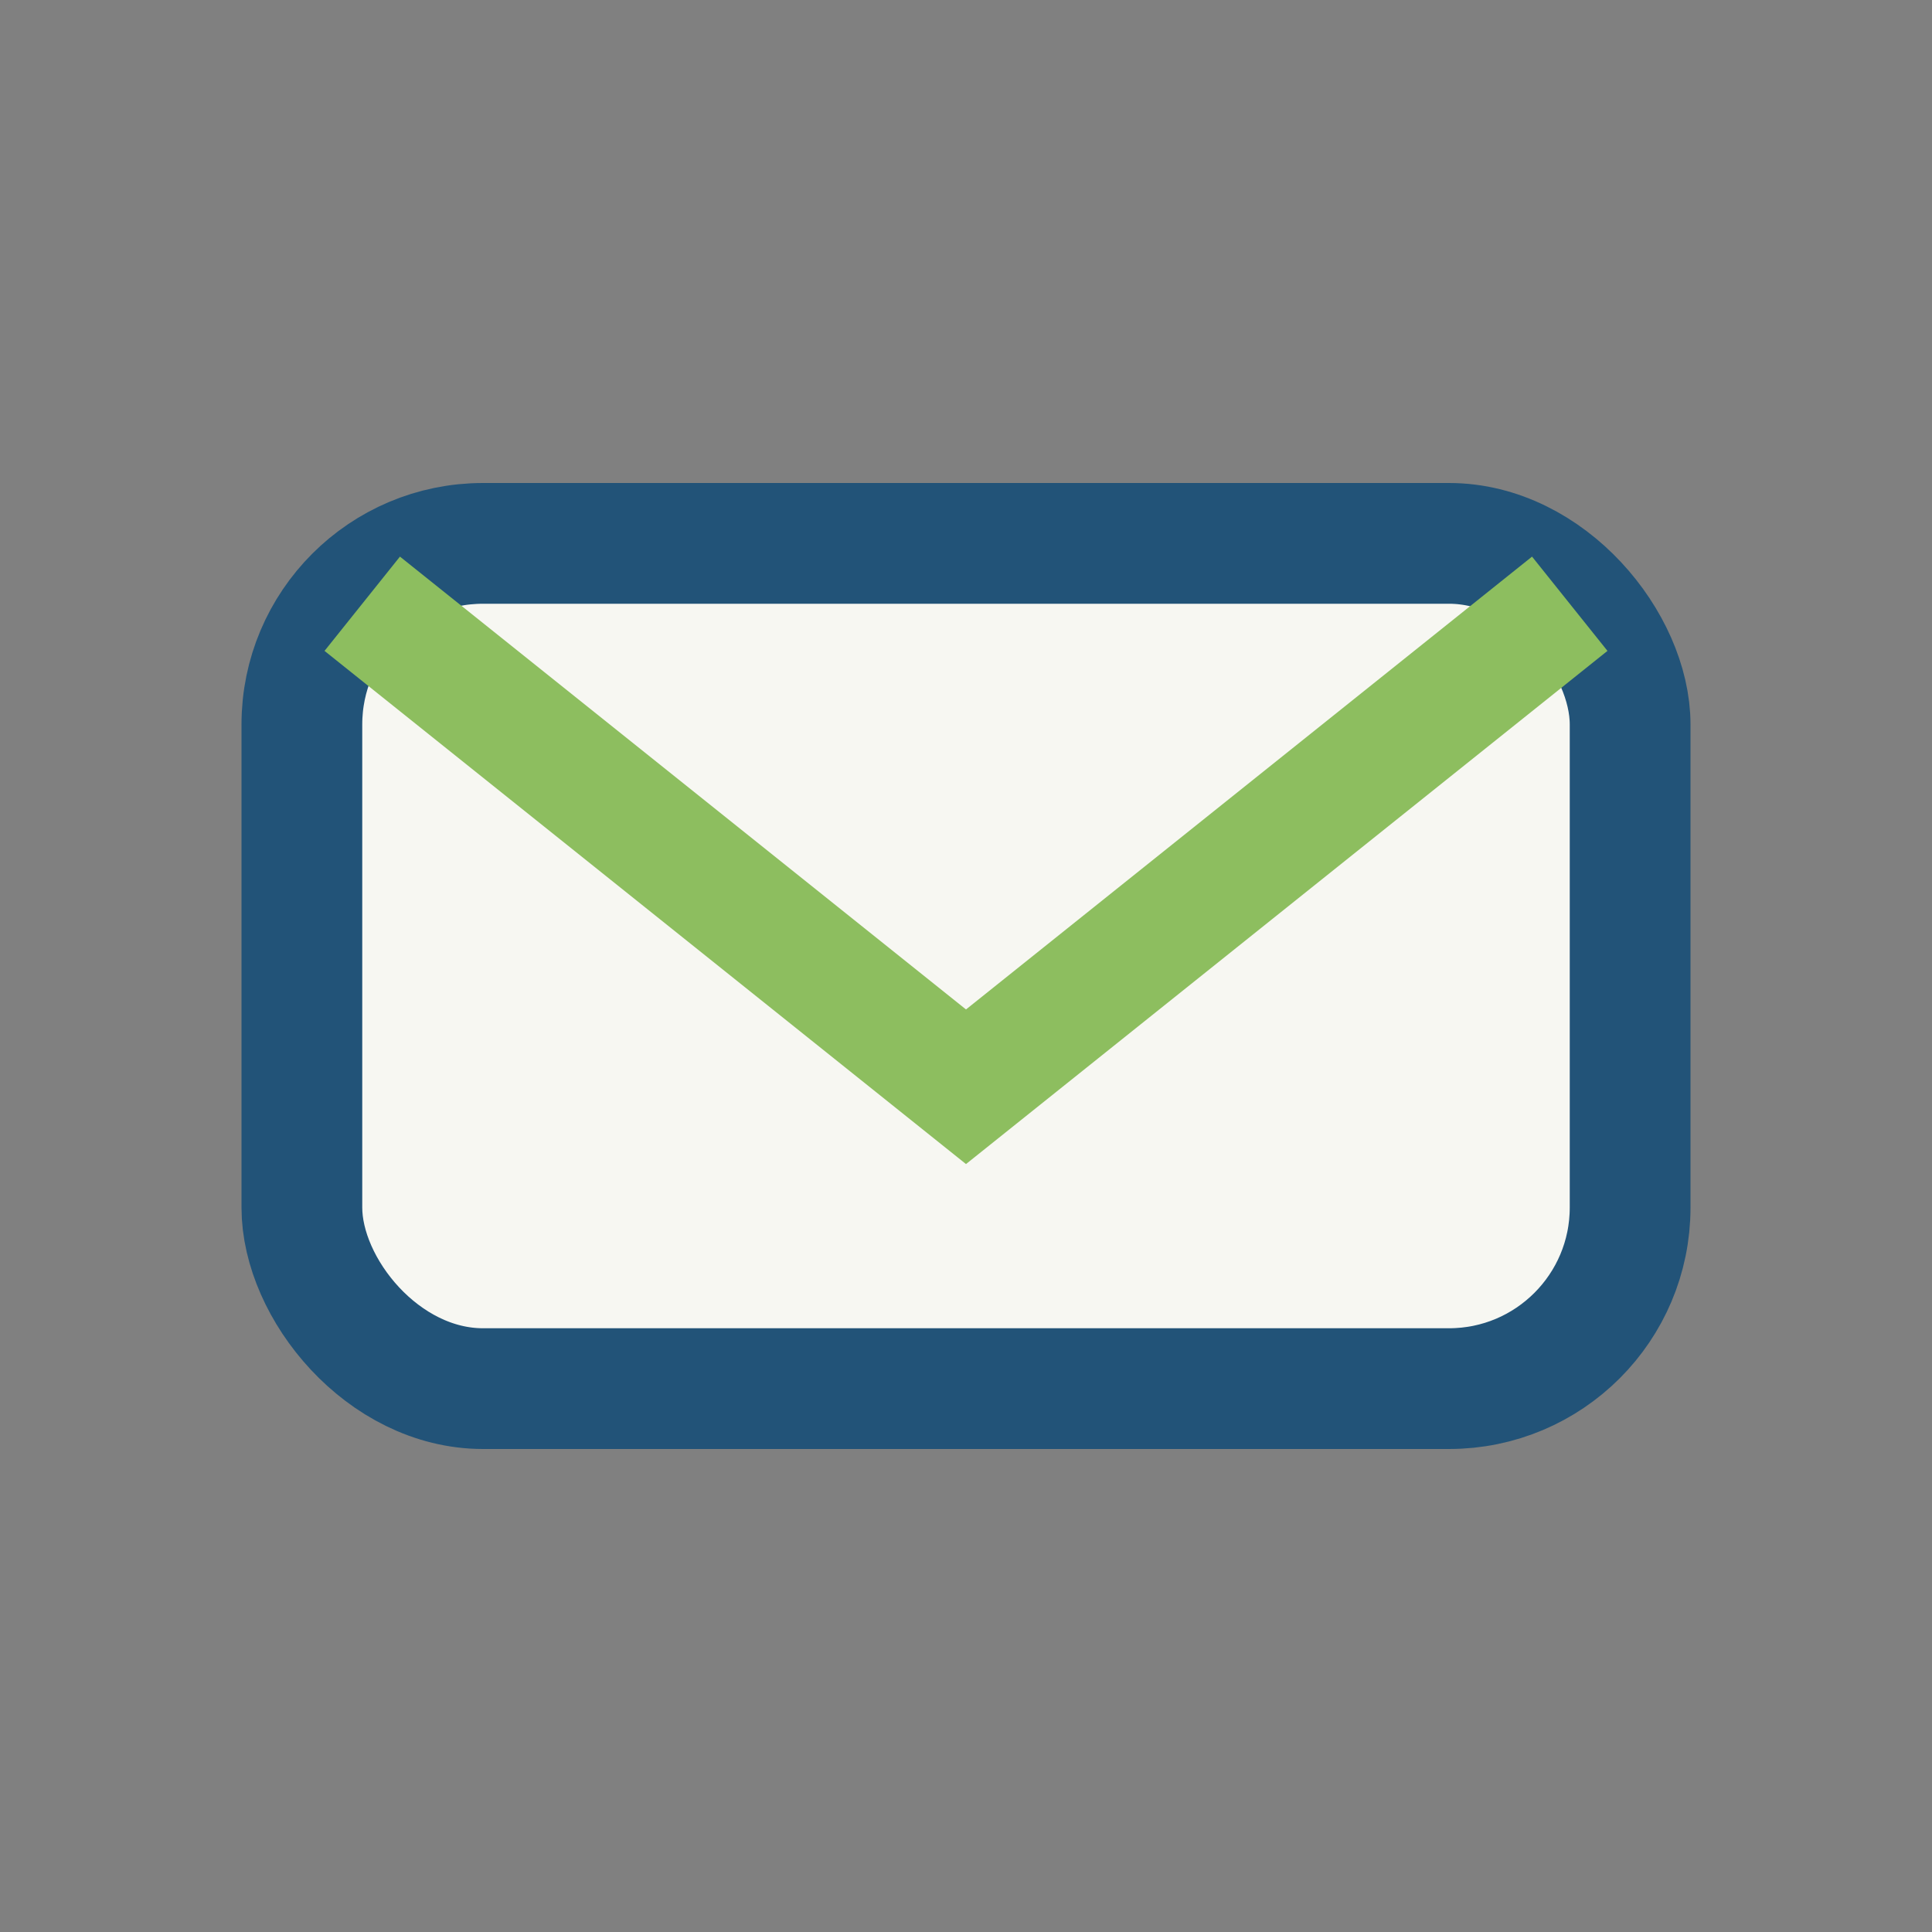
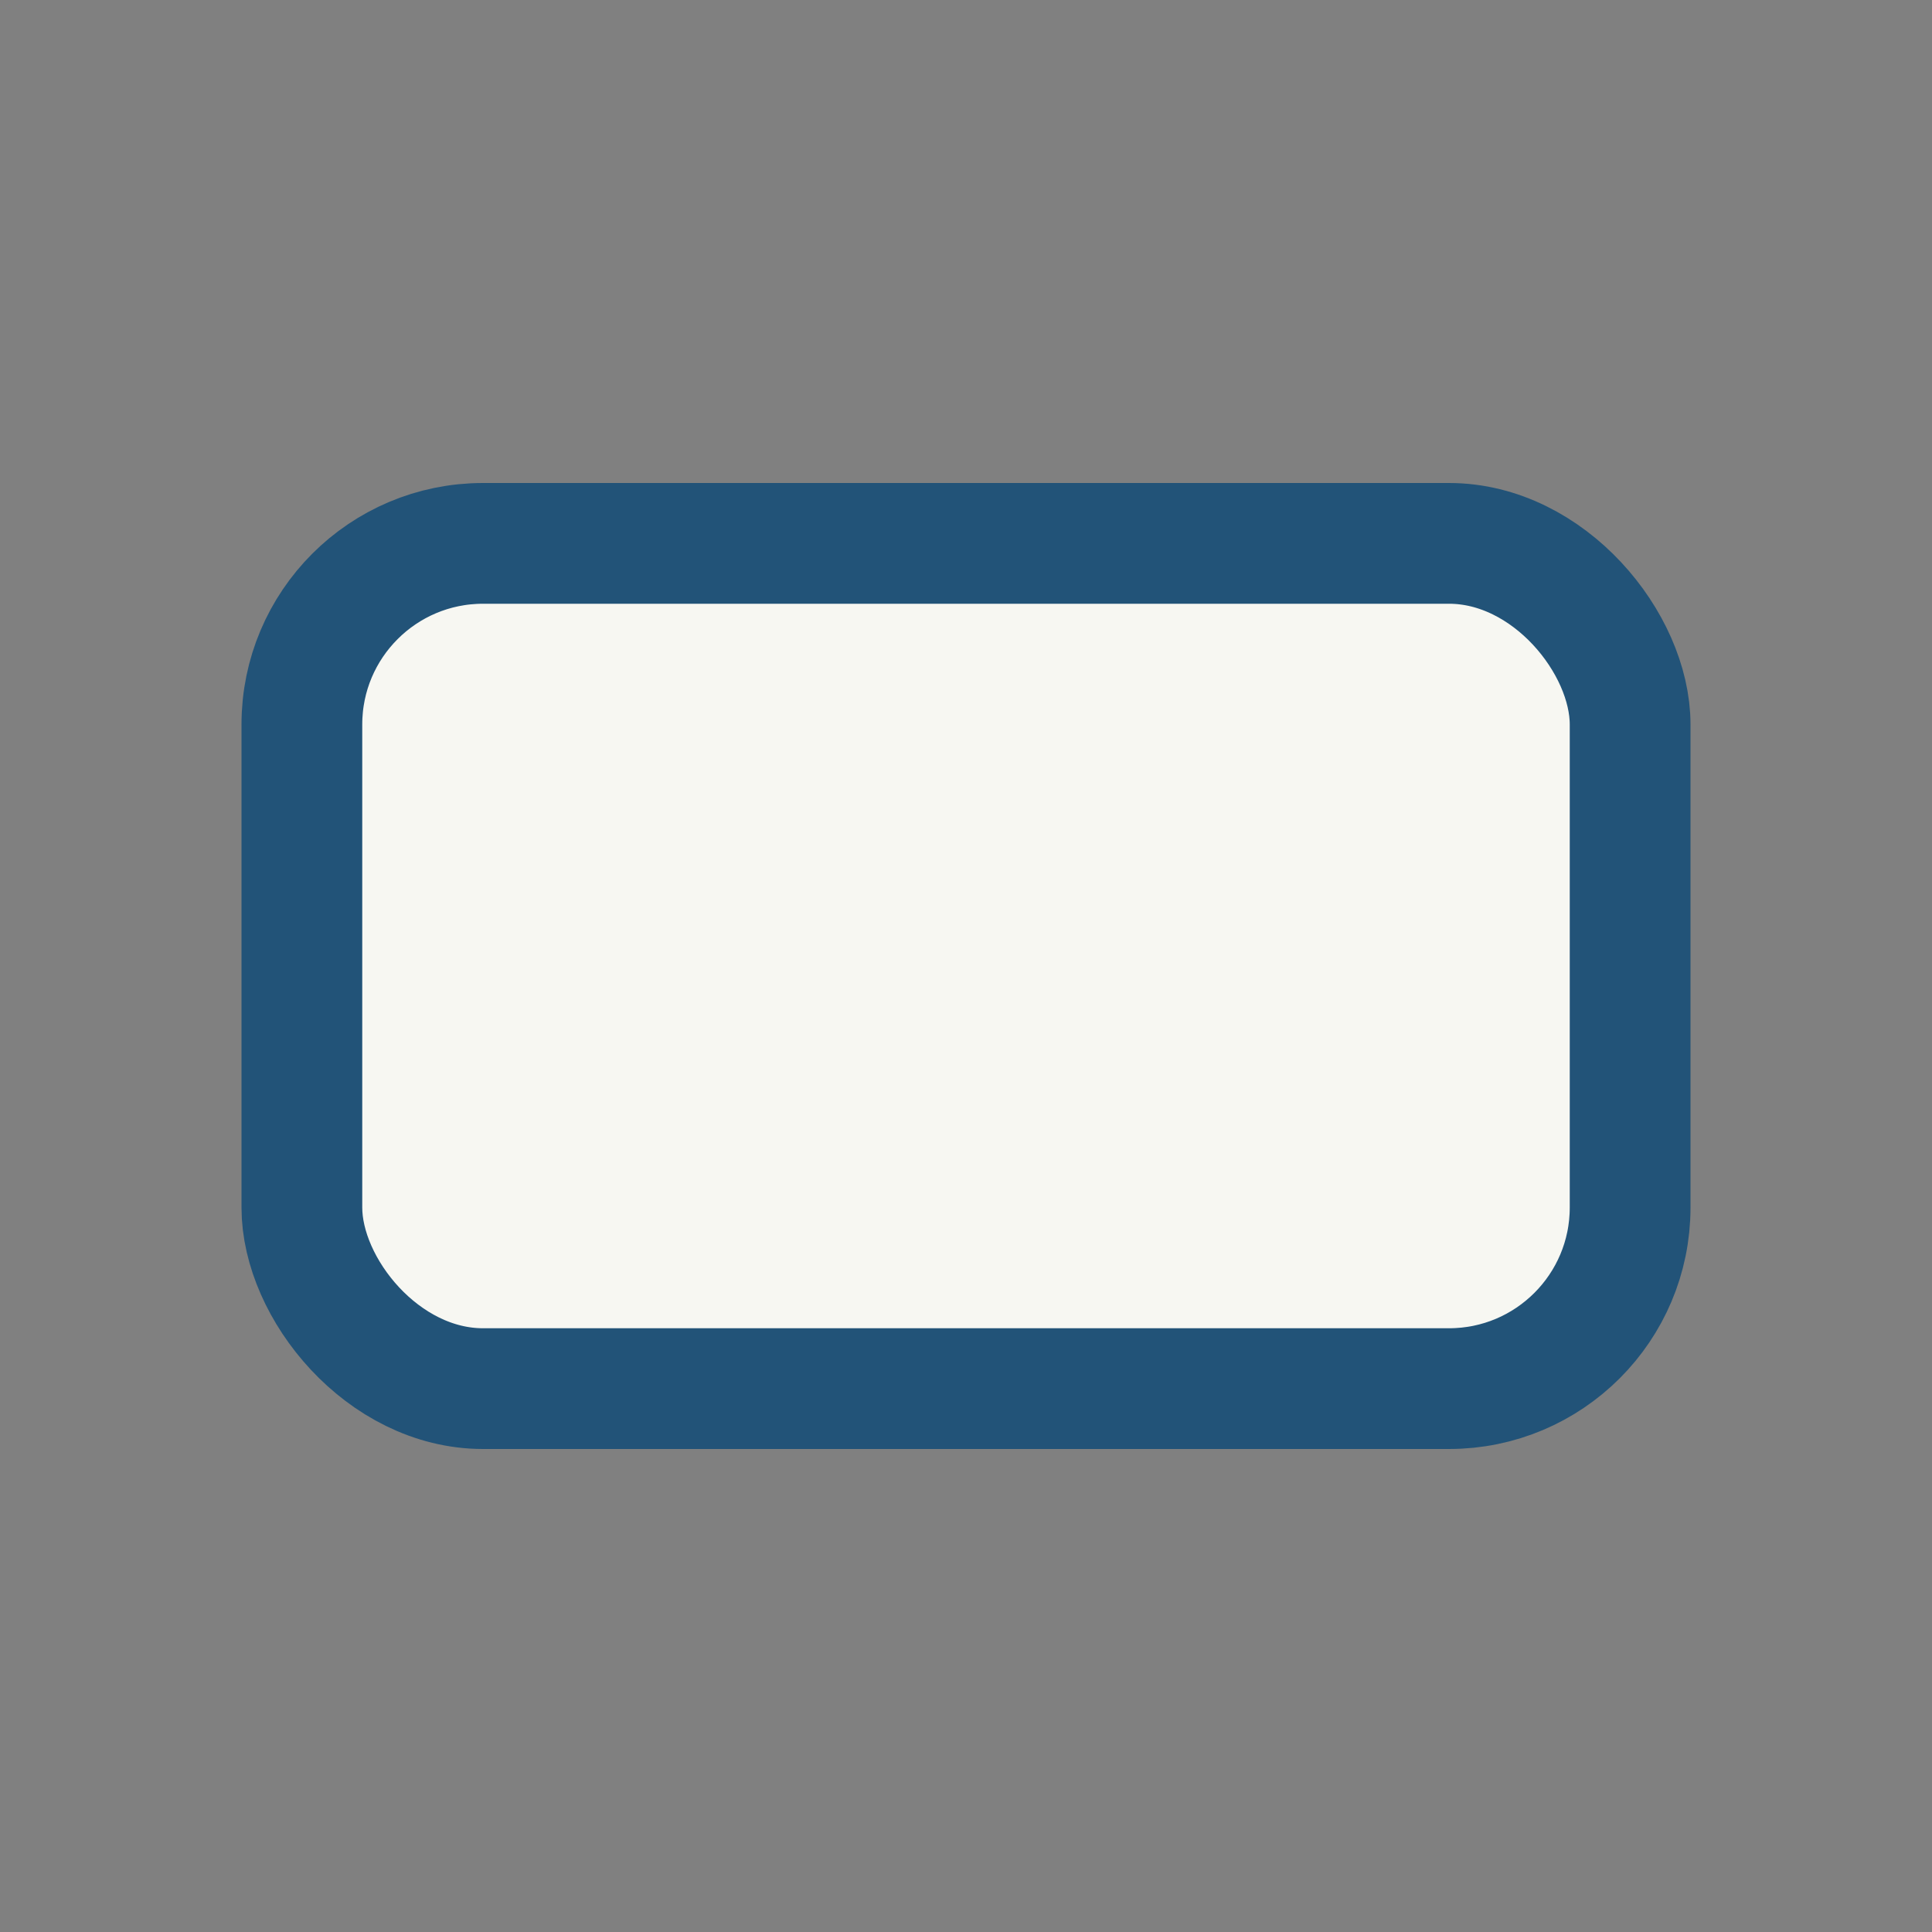
<svg xmlns="http://www.w3.org/2000/svg" width="32" height="32" viewBox="0 0 32 32">
  <rect x="0" y="0" width="32" height="32" fill="#808080" stroke="none" />
  <rect x="5" y="9" width="22" height="14" rx="3" fill="#F7F7F2" stroke="#225378" stroke-width="2" />
-   <path d="M6 10l10 8 10-8" stroke="#8DBE5F" stroke-width="2" fill="none" />
</svg>